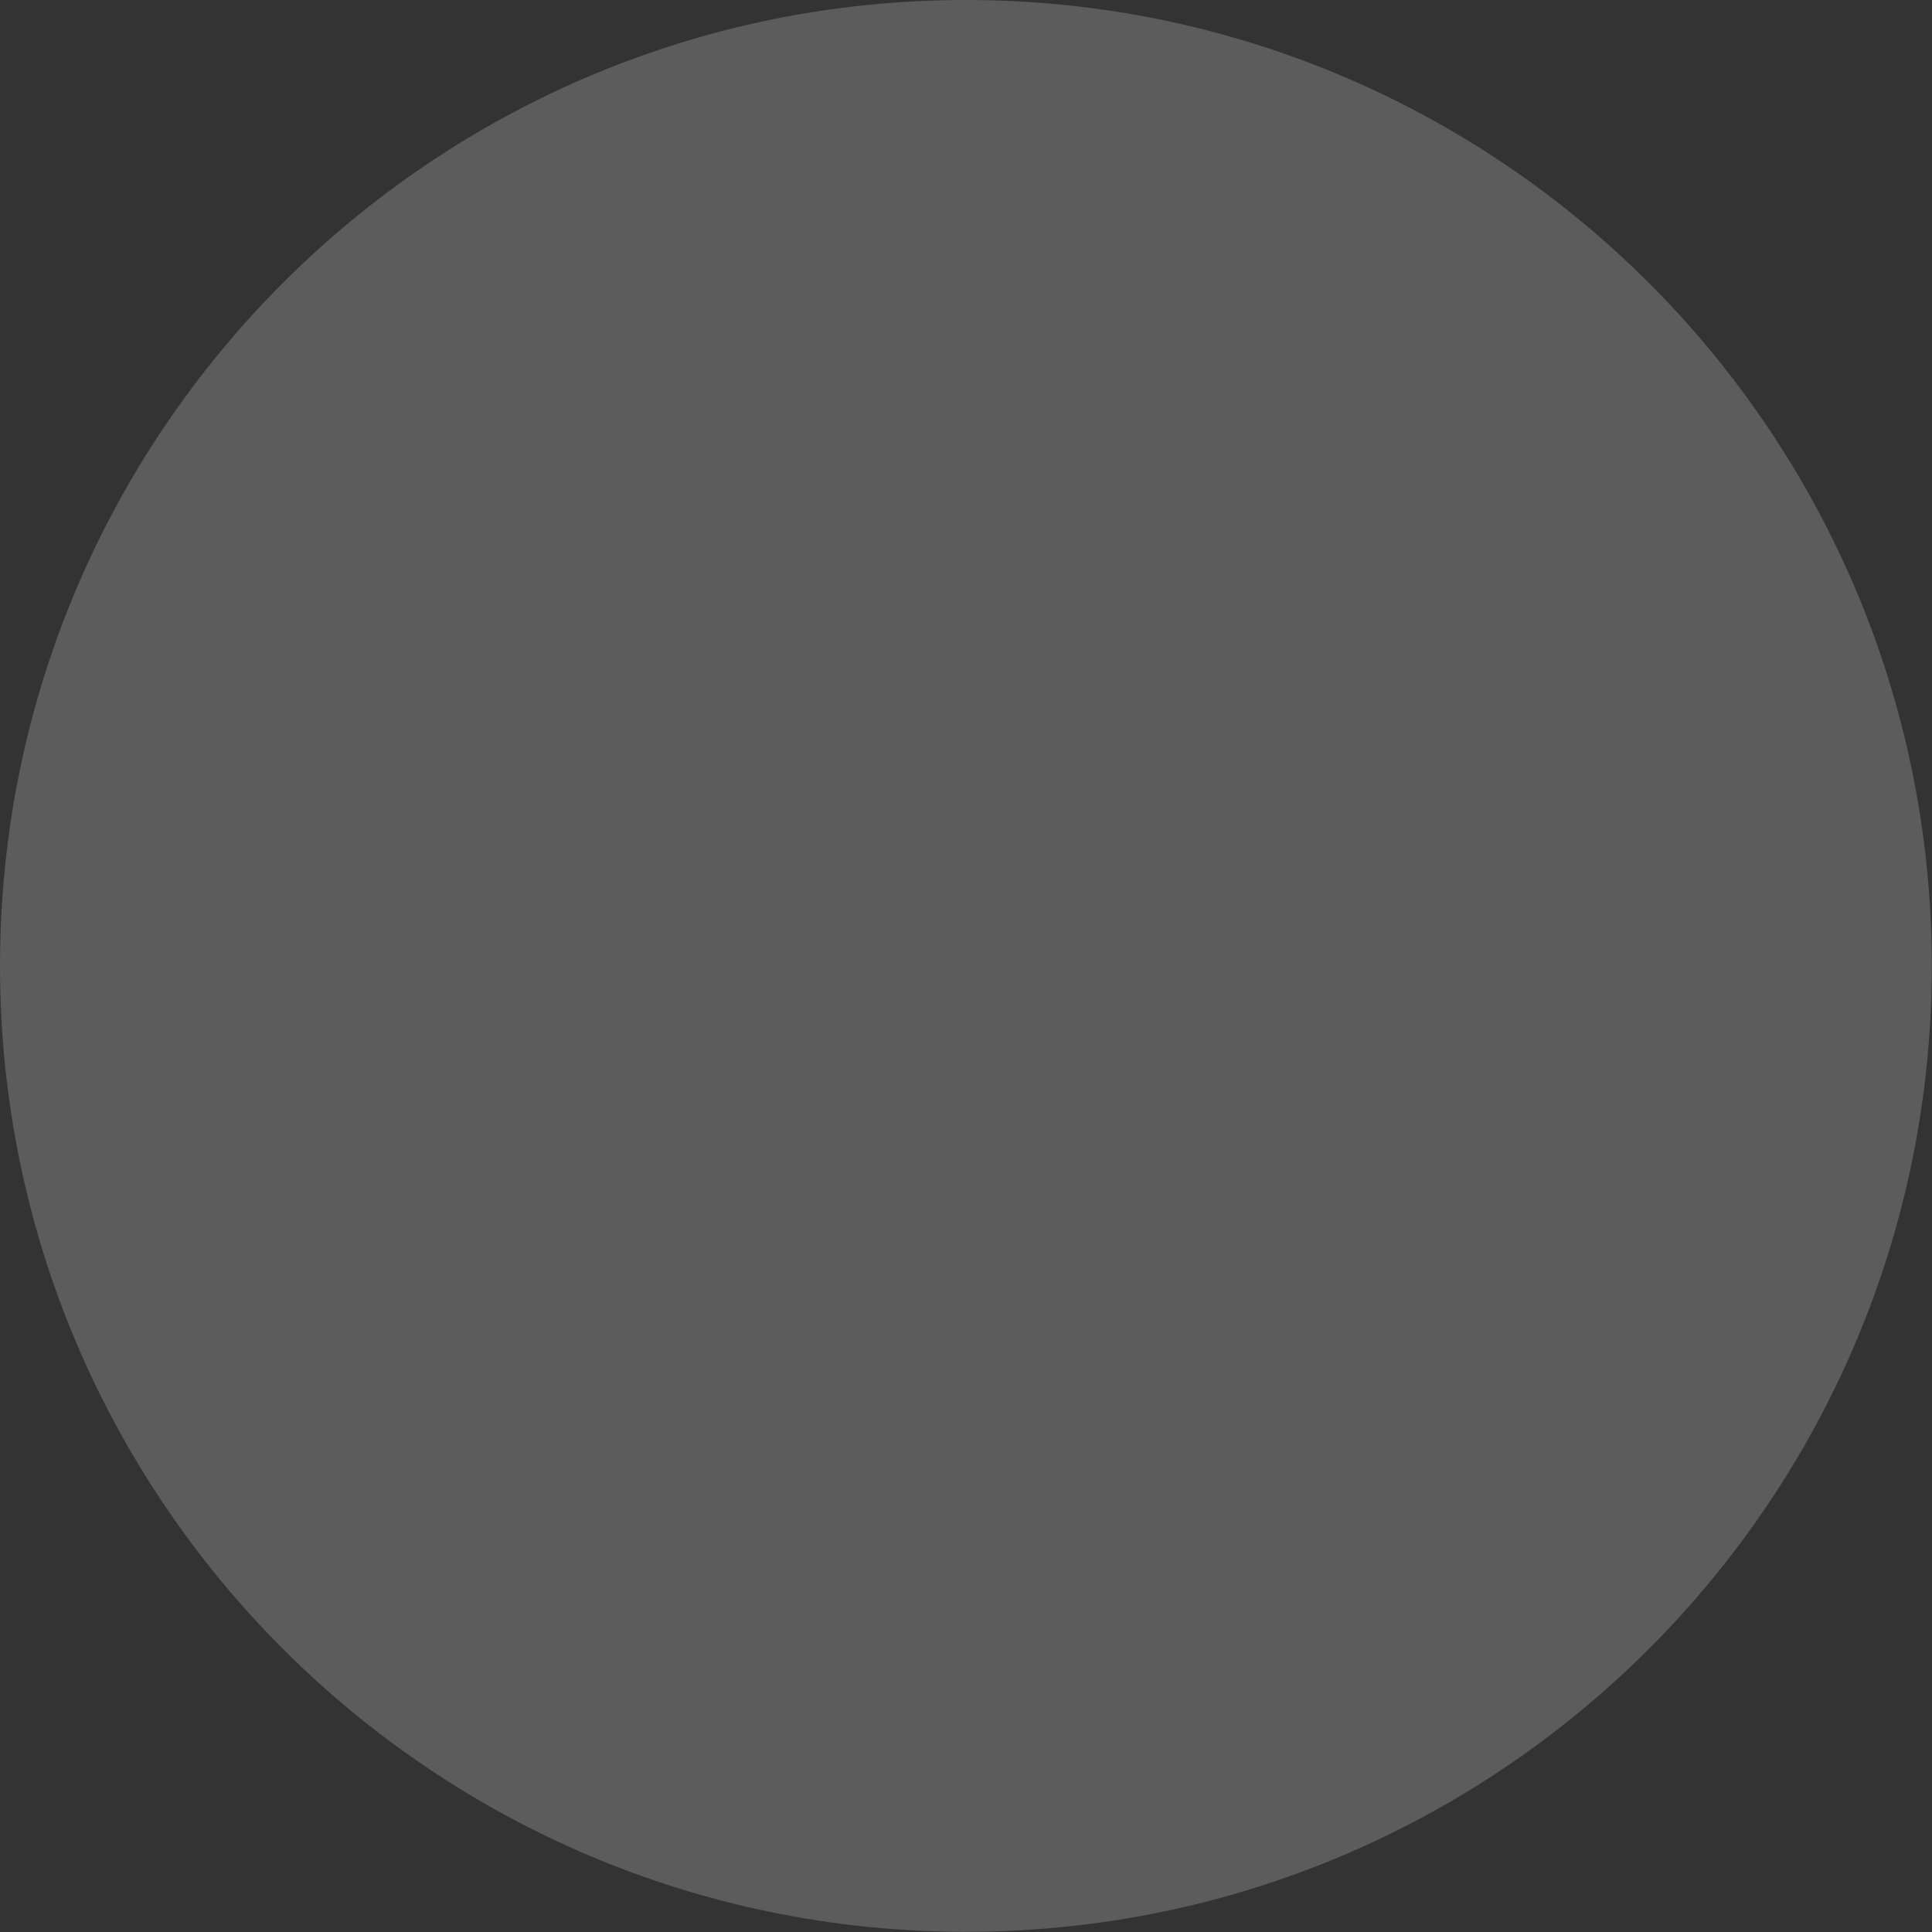
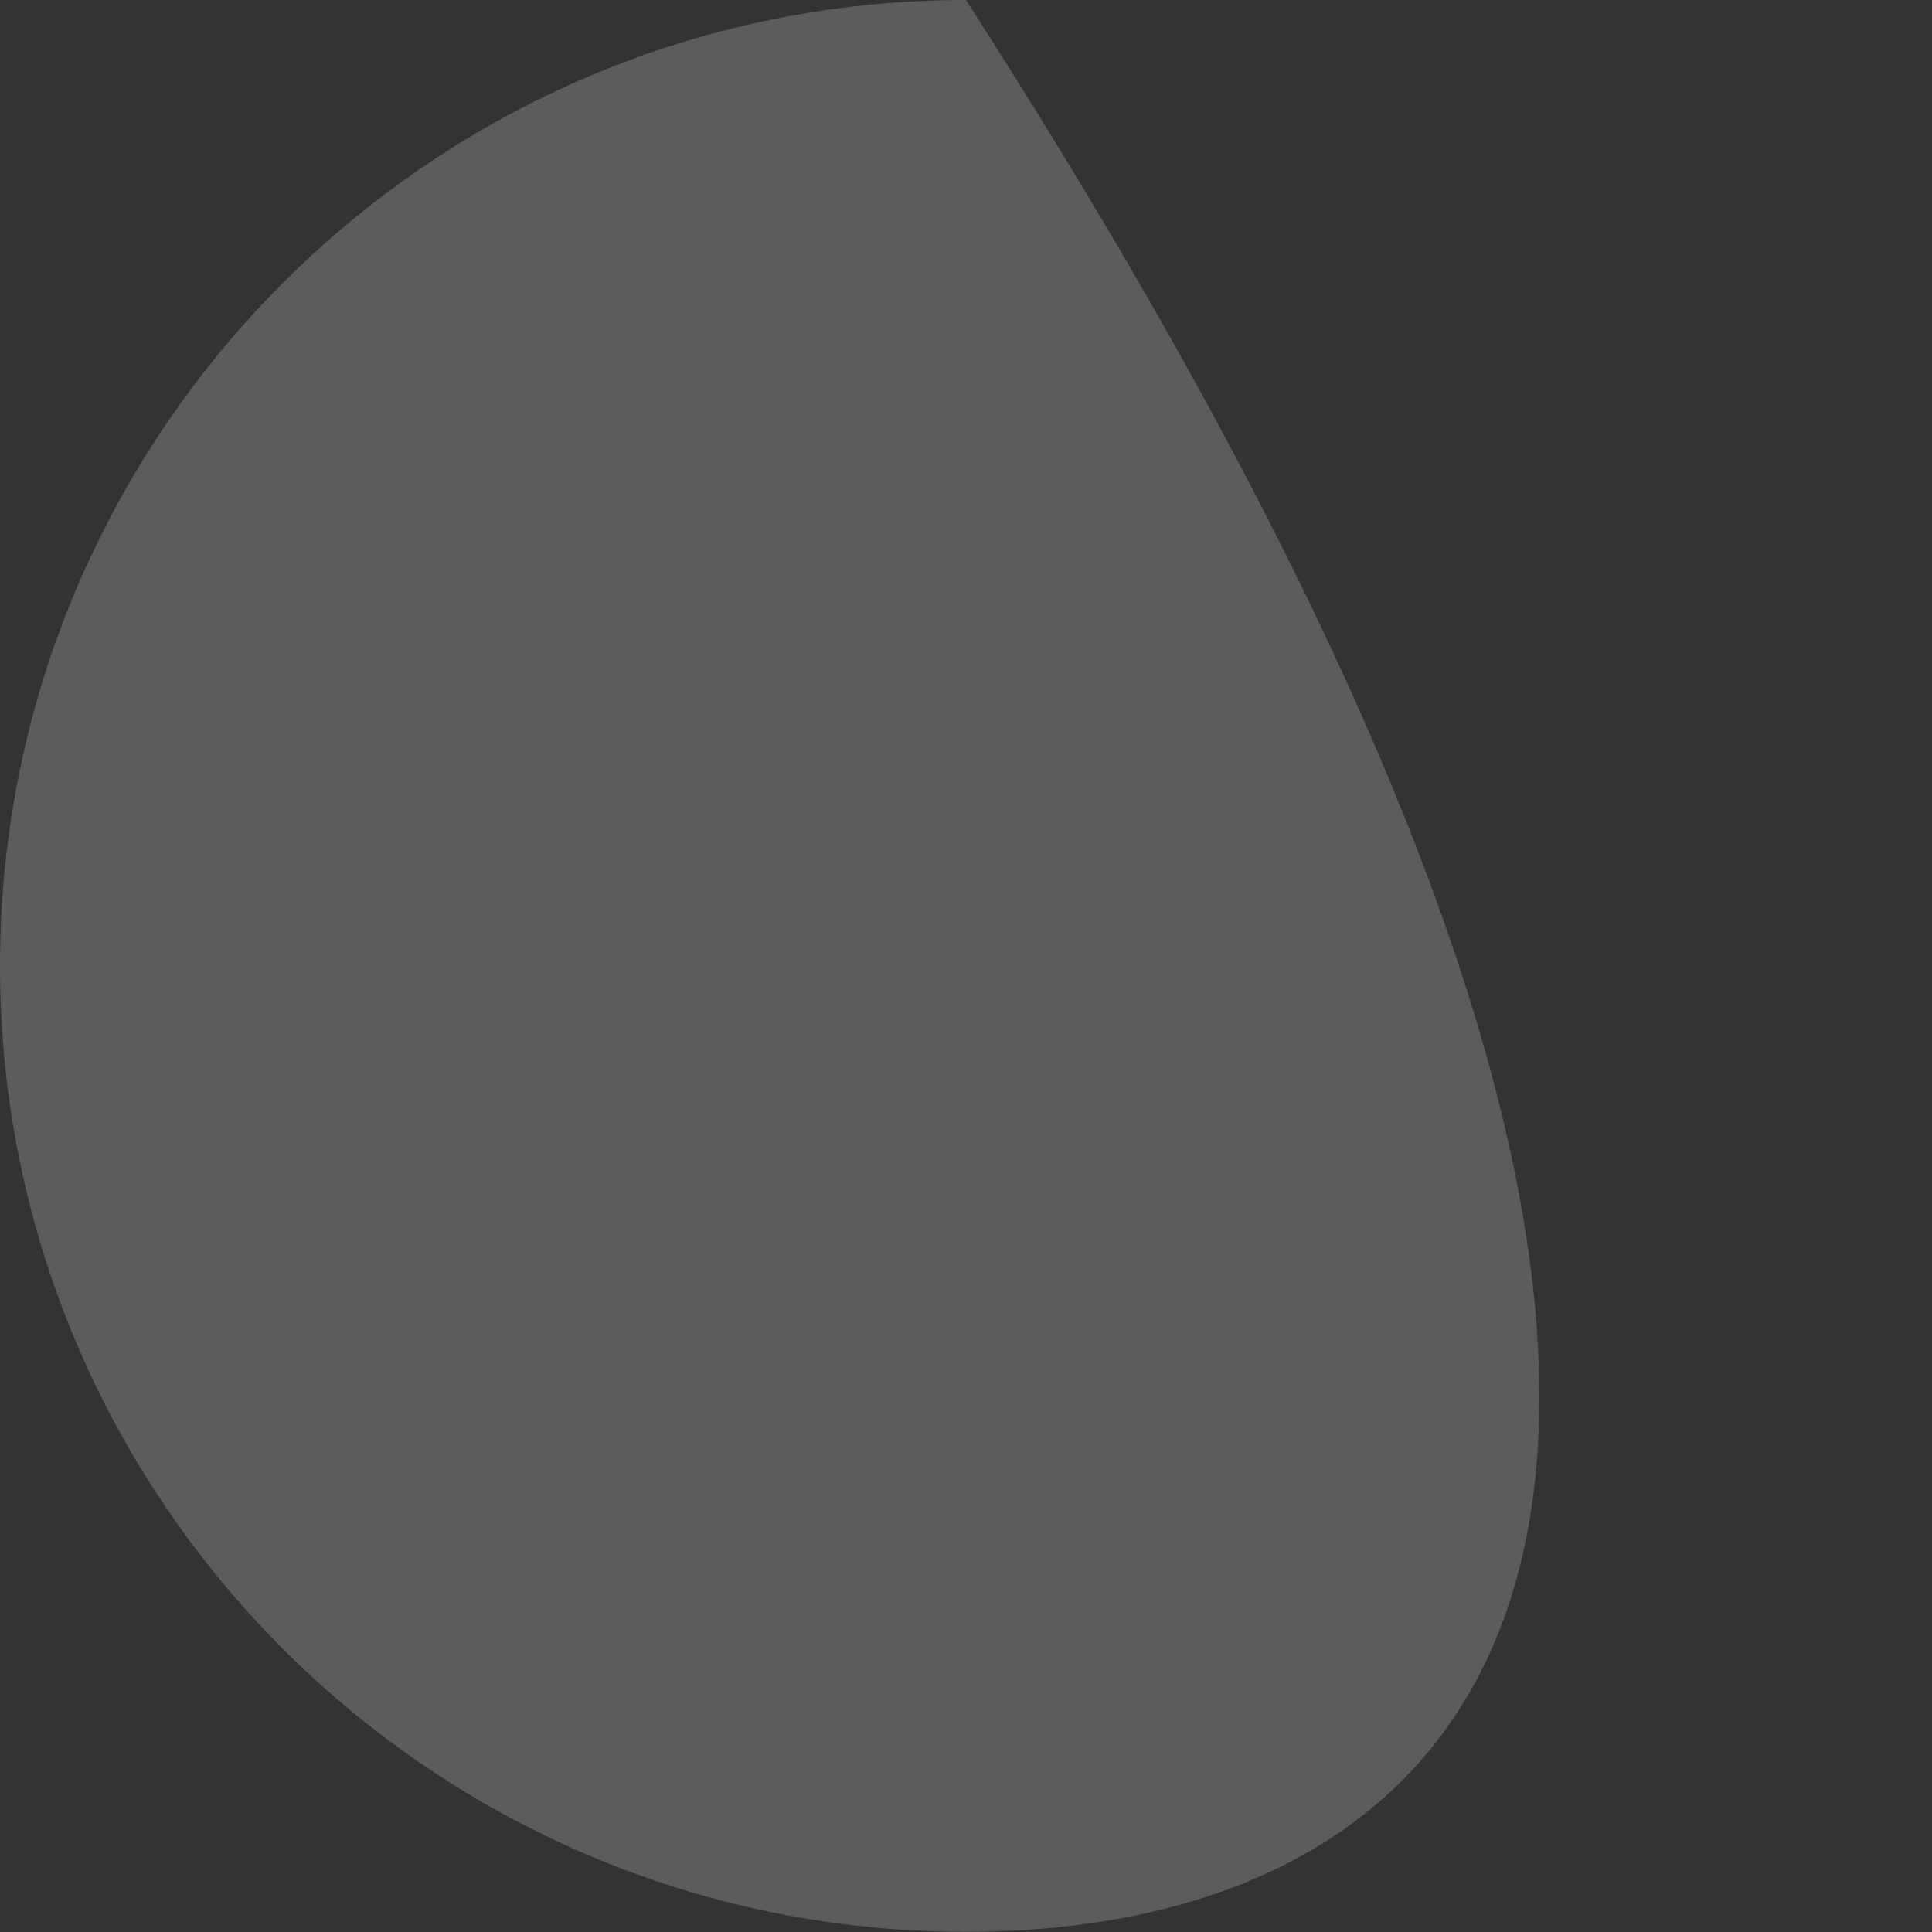
<svg xmlns="http://www.w3.org/2000/svg" fill="none" height="100%" overflow="visible" preserveAspectRatio="none" style="display: block;" viewBox="0 0 48 48" width="100%">
  <rect x="0" y="0" width="48" height="48" fill="#333333" stroke="none" />
  <g id="Button">
-     <path d="M0 23.997C0 10.744 10.744 0 23.997 0C37.251 0 47.995 10.744 47.995 23.997C47.995 37.251 37.251 47.995 23.997 47.995C10.744 47.995 0 37.251 0 23.997Z" fill="white" fill-opacity="0.2" />
+     <path d="M0 23.997C0 10.744 10.744 0 23.997 0C47.995 37.251 37.251 47.995 23.997 47.995C10.744 47.995 0 37.251 0 23.997Z" fill="white" fill-opacity="0.2" />
    <g id="Icon">
      <g id="Vector">
</g>
    </g>
  </g>
</svg>